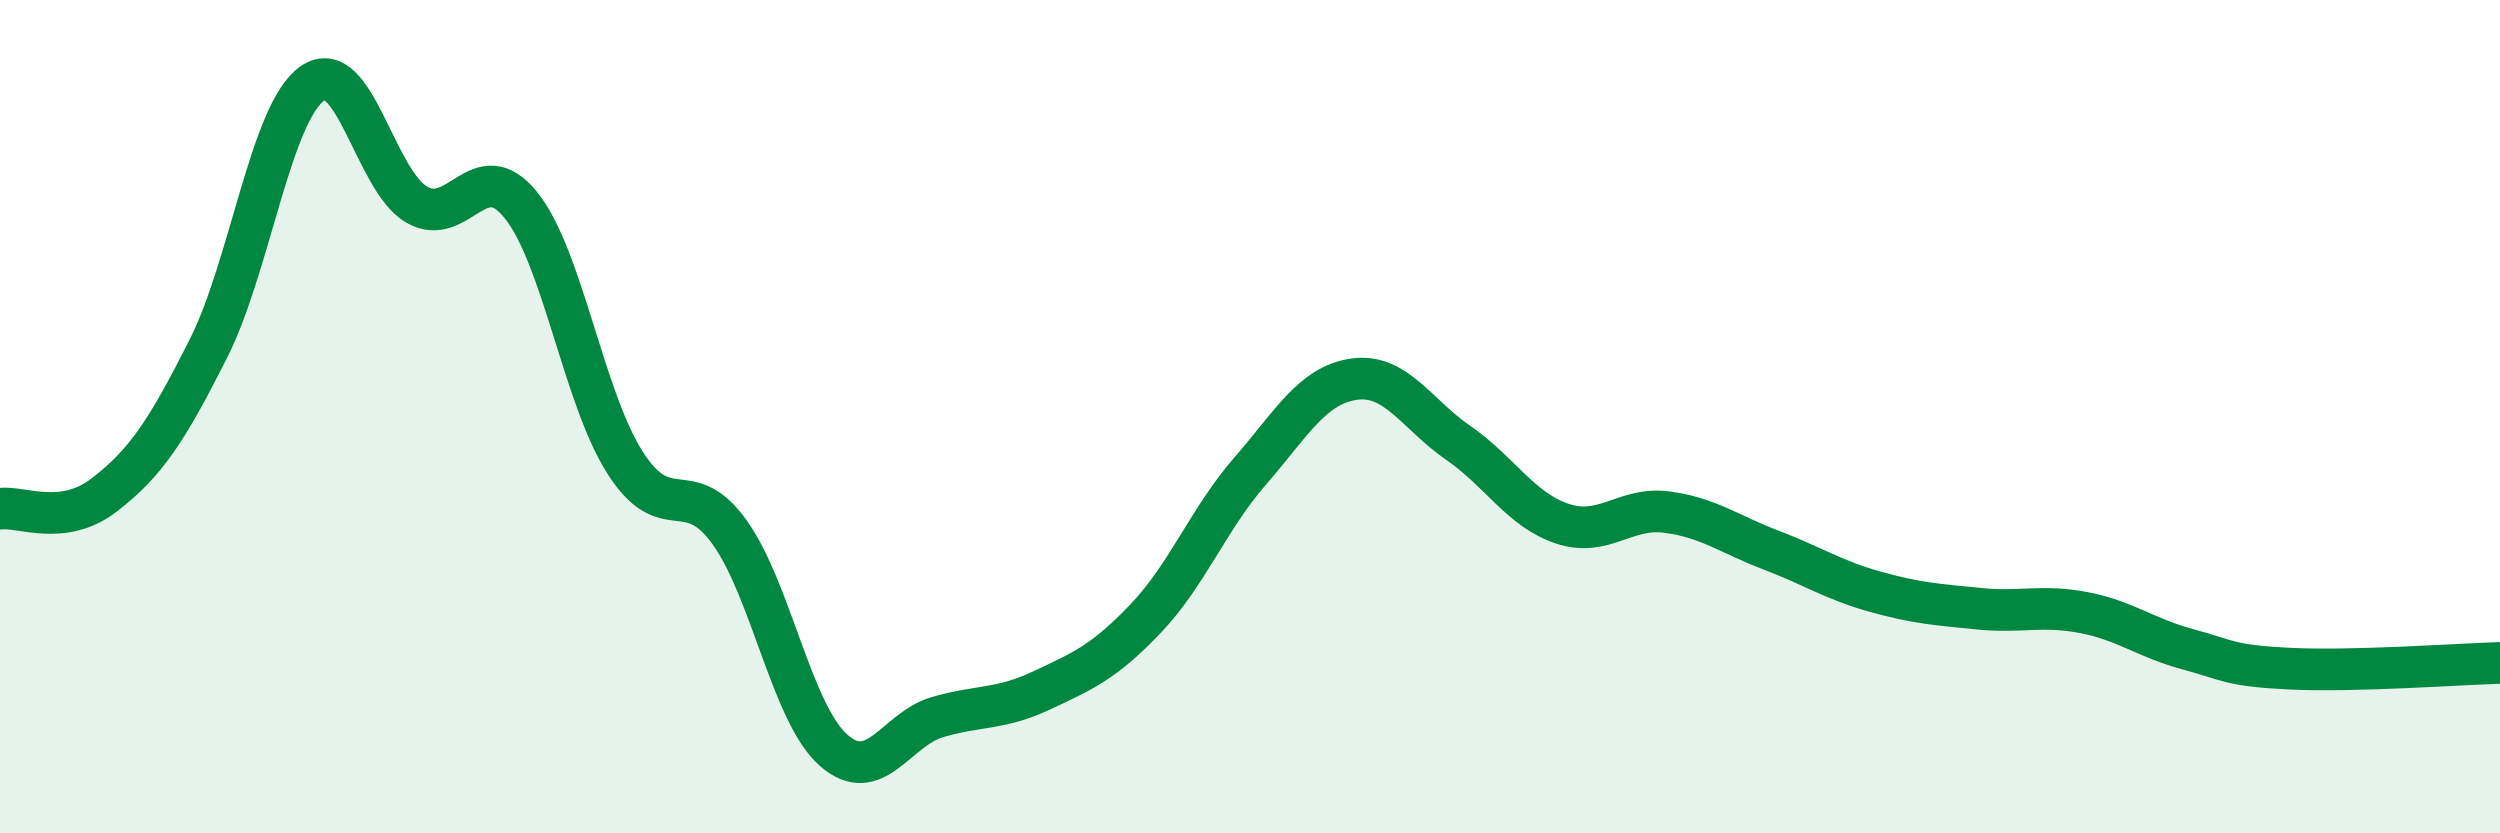
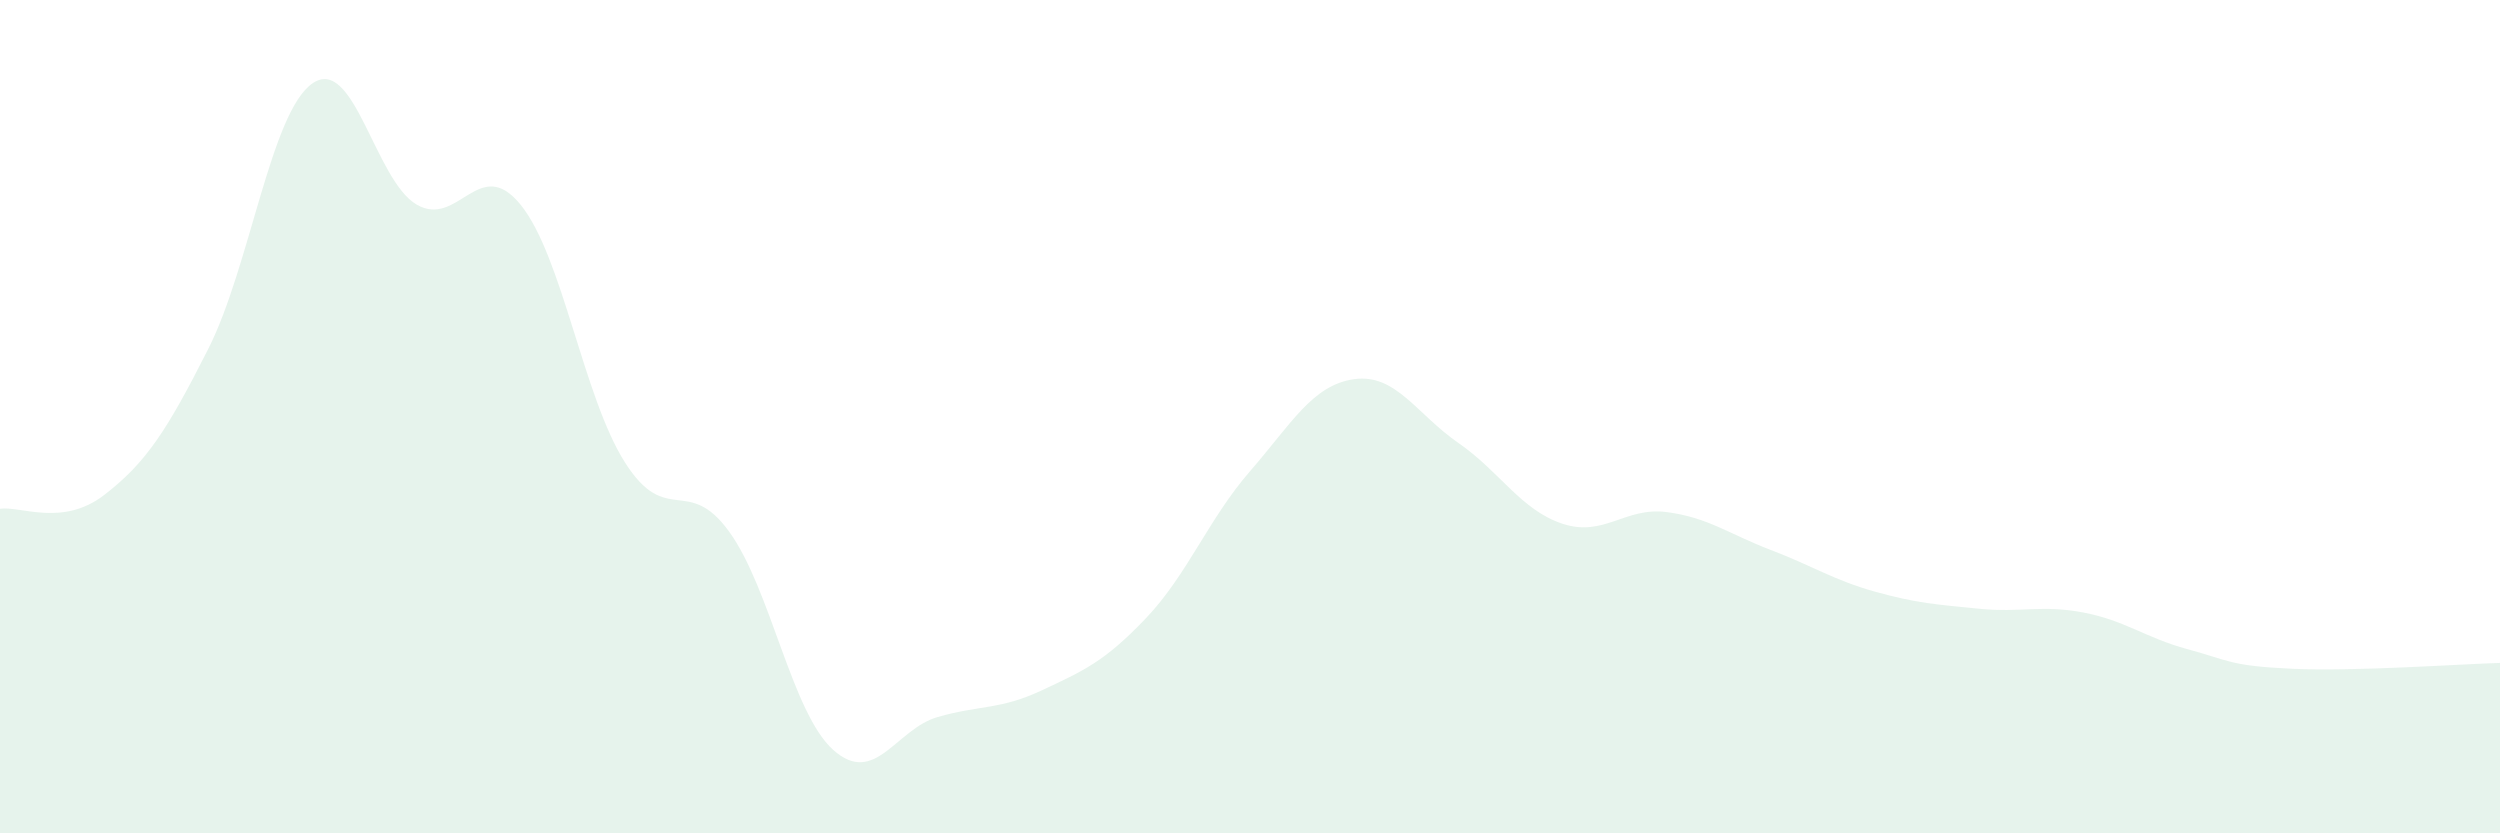
<svg xmlns="http://www.w3.org/2000/svg" width="60" height="20" viewBox="0 0 60 20">
  <path d="M 0,12.21 C 0.5,12.14 1.5,12.65 2.5,11.88 C 3.5,11.11 4,10.35 5,8.37 C 6,6.39 6.5,2.69 7.5,2 C 8.5,1.31 9,4.33 10,4.91 C 11,5.49 11.5,3.68 12.5,4.92 C 13.5,6.16 14,9.53 15,11.1 C 16,12.67 16.5,11.38 17.5,12.76 C 18.5,14.14 19,17.11 20,18 C 21,18.89 21.5,17.5 22.5,17.21 C 23.5,16.92 24,17.04 25,16.57 C 26,16.1 26.5,15.89 27.5,14.84 C 28.5,13.79 29,12.46 30,11.31 C 31,10.16 31.5,9.24 32.5,9.1 C 33.5,8.96 34,9.94 35,10.63 C 36,11.32 36.5,12.24 37.5,12.57 C 38.5,12.9 39,12.16 40,12.29 C 41,12.42 41.5,12.82 42.5,13.2 C 43.5,13.58 44,13.92 45,14.2 C 46,14.48 46.5,14.51 47.5,14.61 C 48.5,14.71 49,14.51 50,14.7 C 51,14.89 51.5,15.31 52.5,15.58 C 53.5,15.85 53.5,15.98 55,16.05 C 56.5,16.12 59,15.94 60,15.91L60 20L0 20Z" fill="#008740" opacity="0.1" stroke-linecap="round" stroke-linejoin="round" />
-   <path d="M 0,12.21 C 0.5,12.14 1.5,12.65 2.5,11.88 C 3.5,11.11 4,10.35 5,8.37 C 6,6.39 6.5,2.69 7.5,2 C 8.5,1.31 9,4.33 10,4.91 C 11,5.49 11.5,3.68 12.5,4.92 C 13.5,6.16 14,9.53 15,11.1 C 16,12.67 16.5,11.38 17.5,12.76 C 18.5,14.14 19,17.11 20,18 C 21,18.89 21.5,17.5 22.5,17.21 C 23.5,16.92 24,17.04 25,16.57 C 26,16.1 26.5,15.89 27.5,14.84 C 28.5,13.79 29,12.46 30,11.31 C 31,10.16 31.5,9.24 32.5,9.1 C 33.5,8.96 34,9.94 35,10.63 C 36,11.32 36.5,12.24 37.5,12.57 C 38.5,12.9 39,12.16 40,12.29 C 41,12.42 41.5,12.82 42.5,13.2 C 43.5,13.58 44,13.92 45,14.2 C 46,14.48 46.5,14.51 47.5,14.61 C 48.5,14.71 49,14.51 50,14.7 C 51,14.89 51.5,15.31 52.5,15.58 C 53.5,15.85 53.5,15.98 55,16.05 C 56.5,16.12 59,15.94 60,15.91" stroke="#008740" stroke-width="1" fill="none" stroke-linecap="round" stroke-linejoin="round" />
</svg>